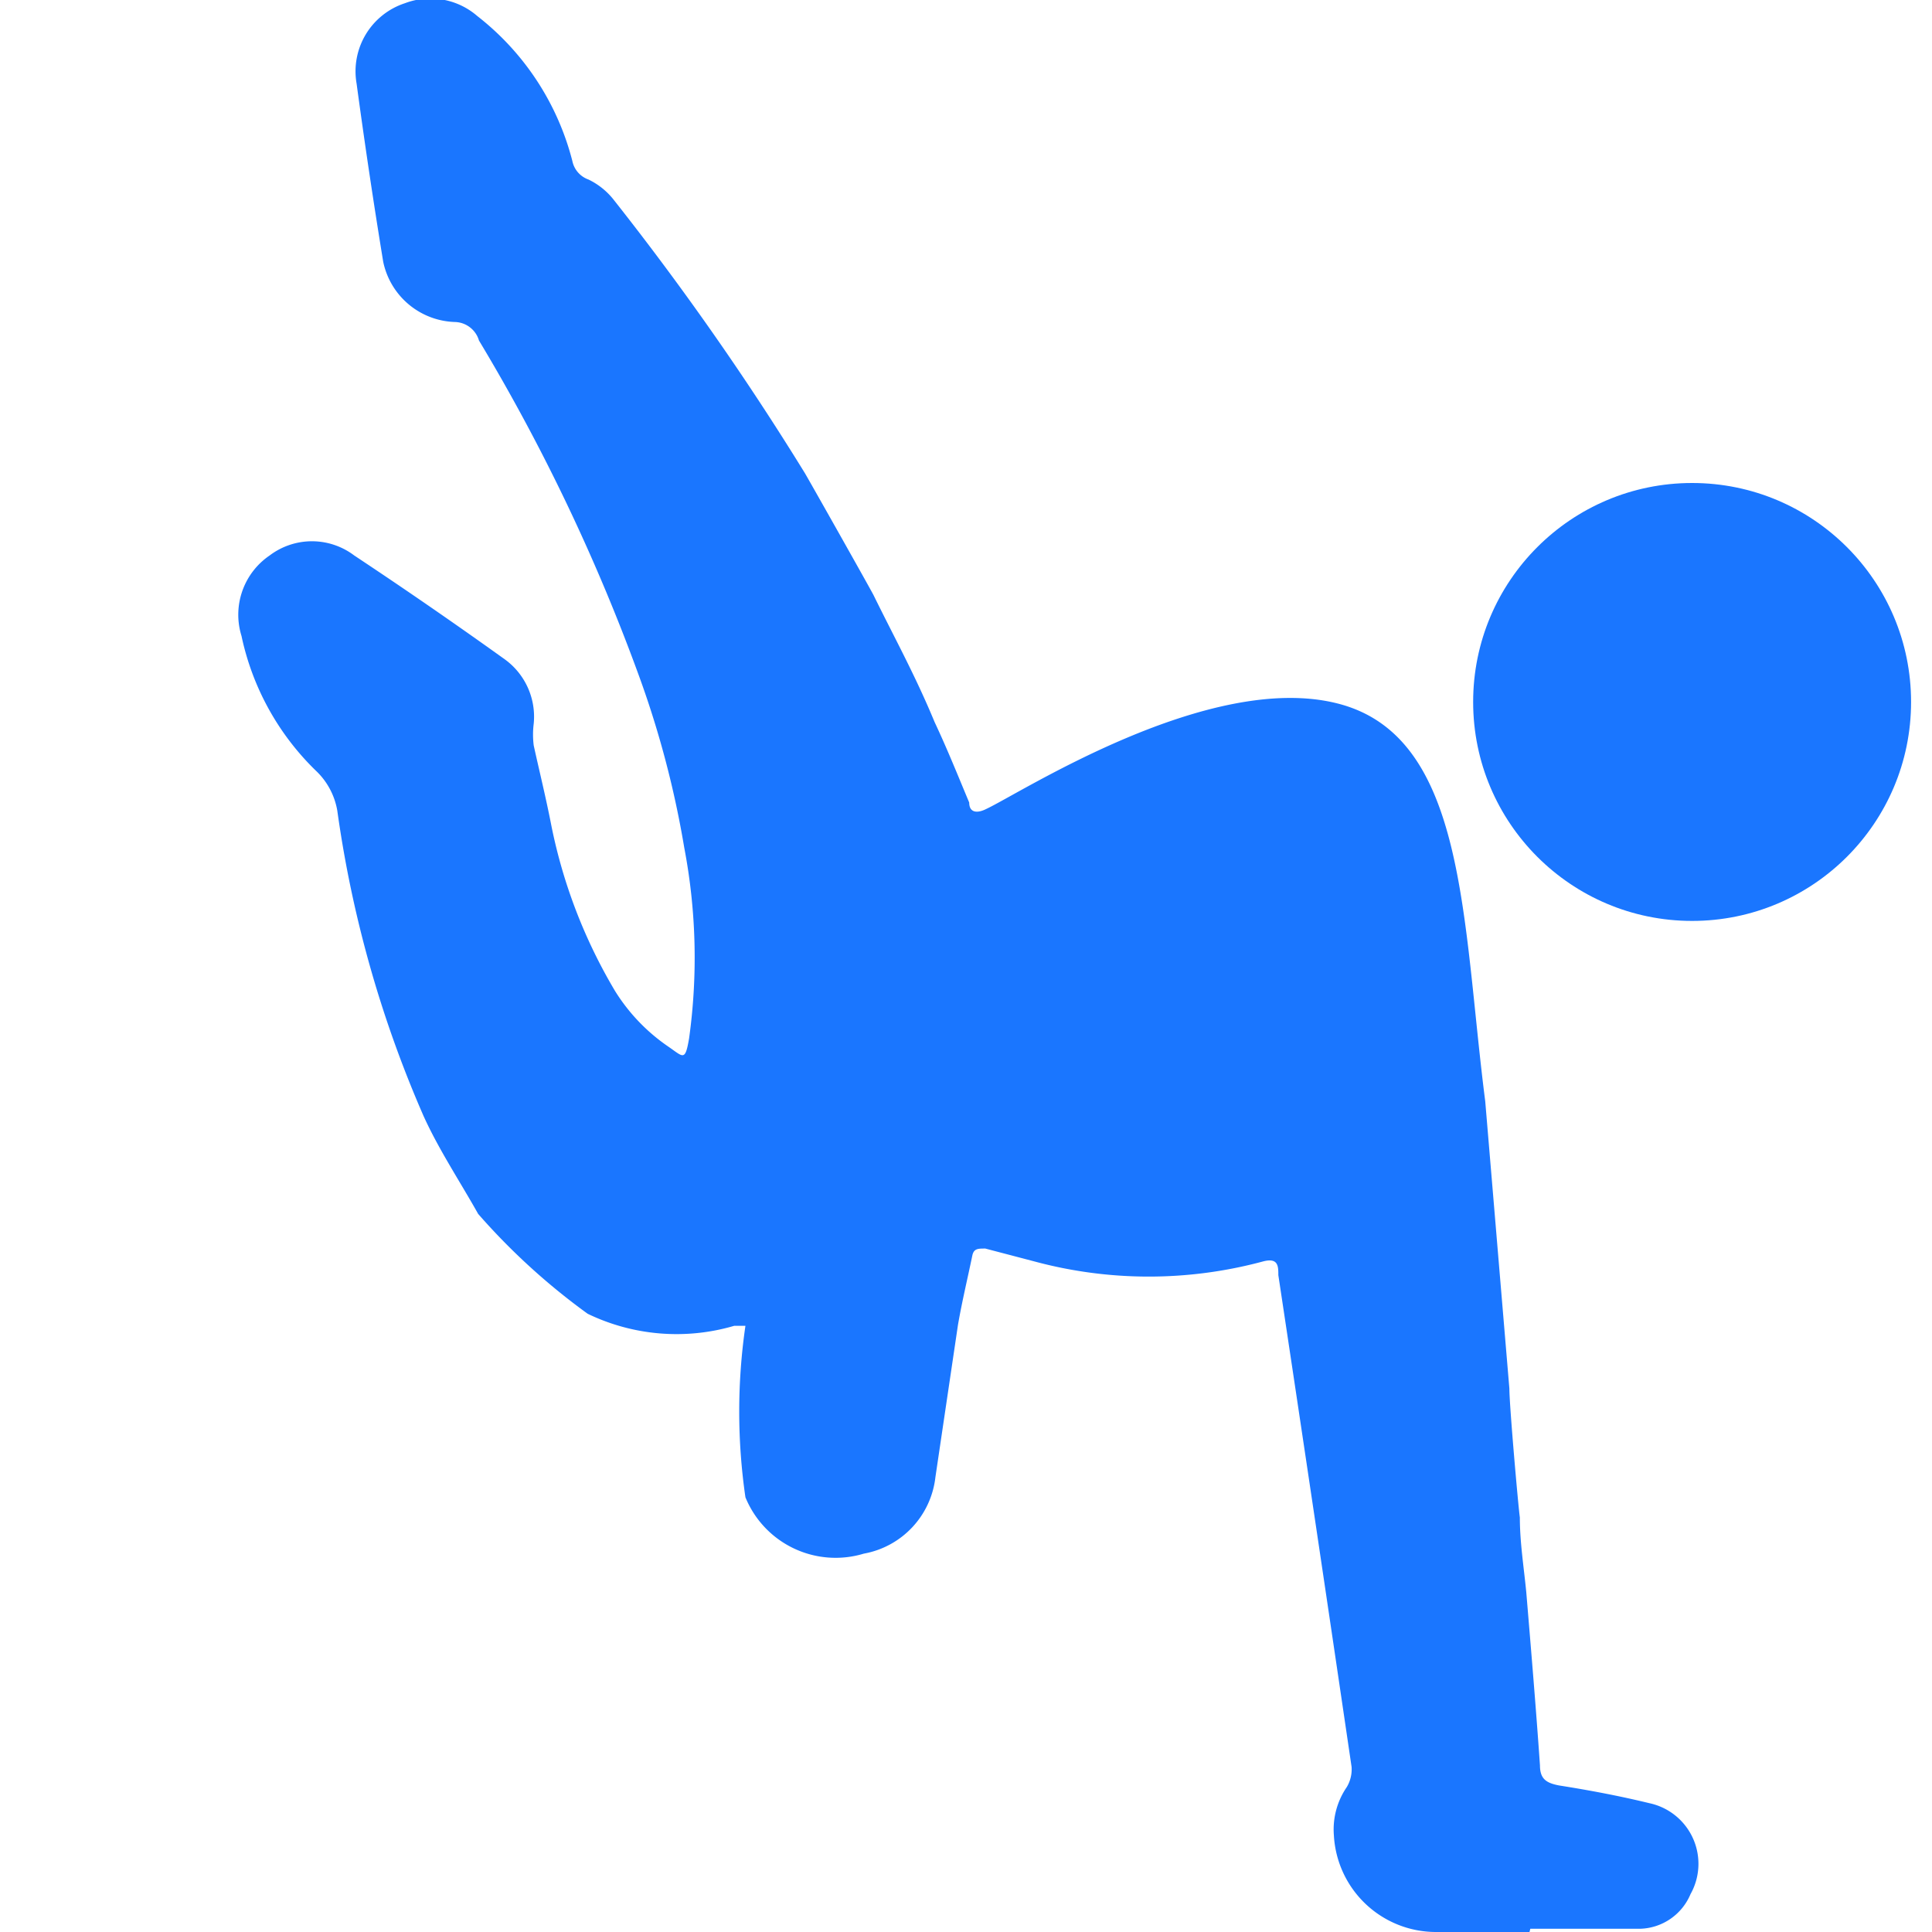
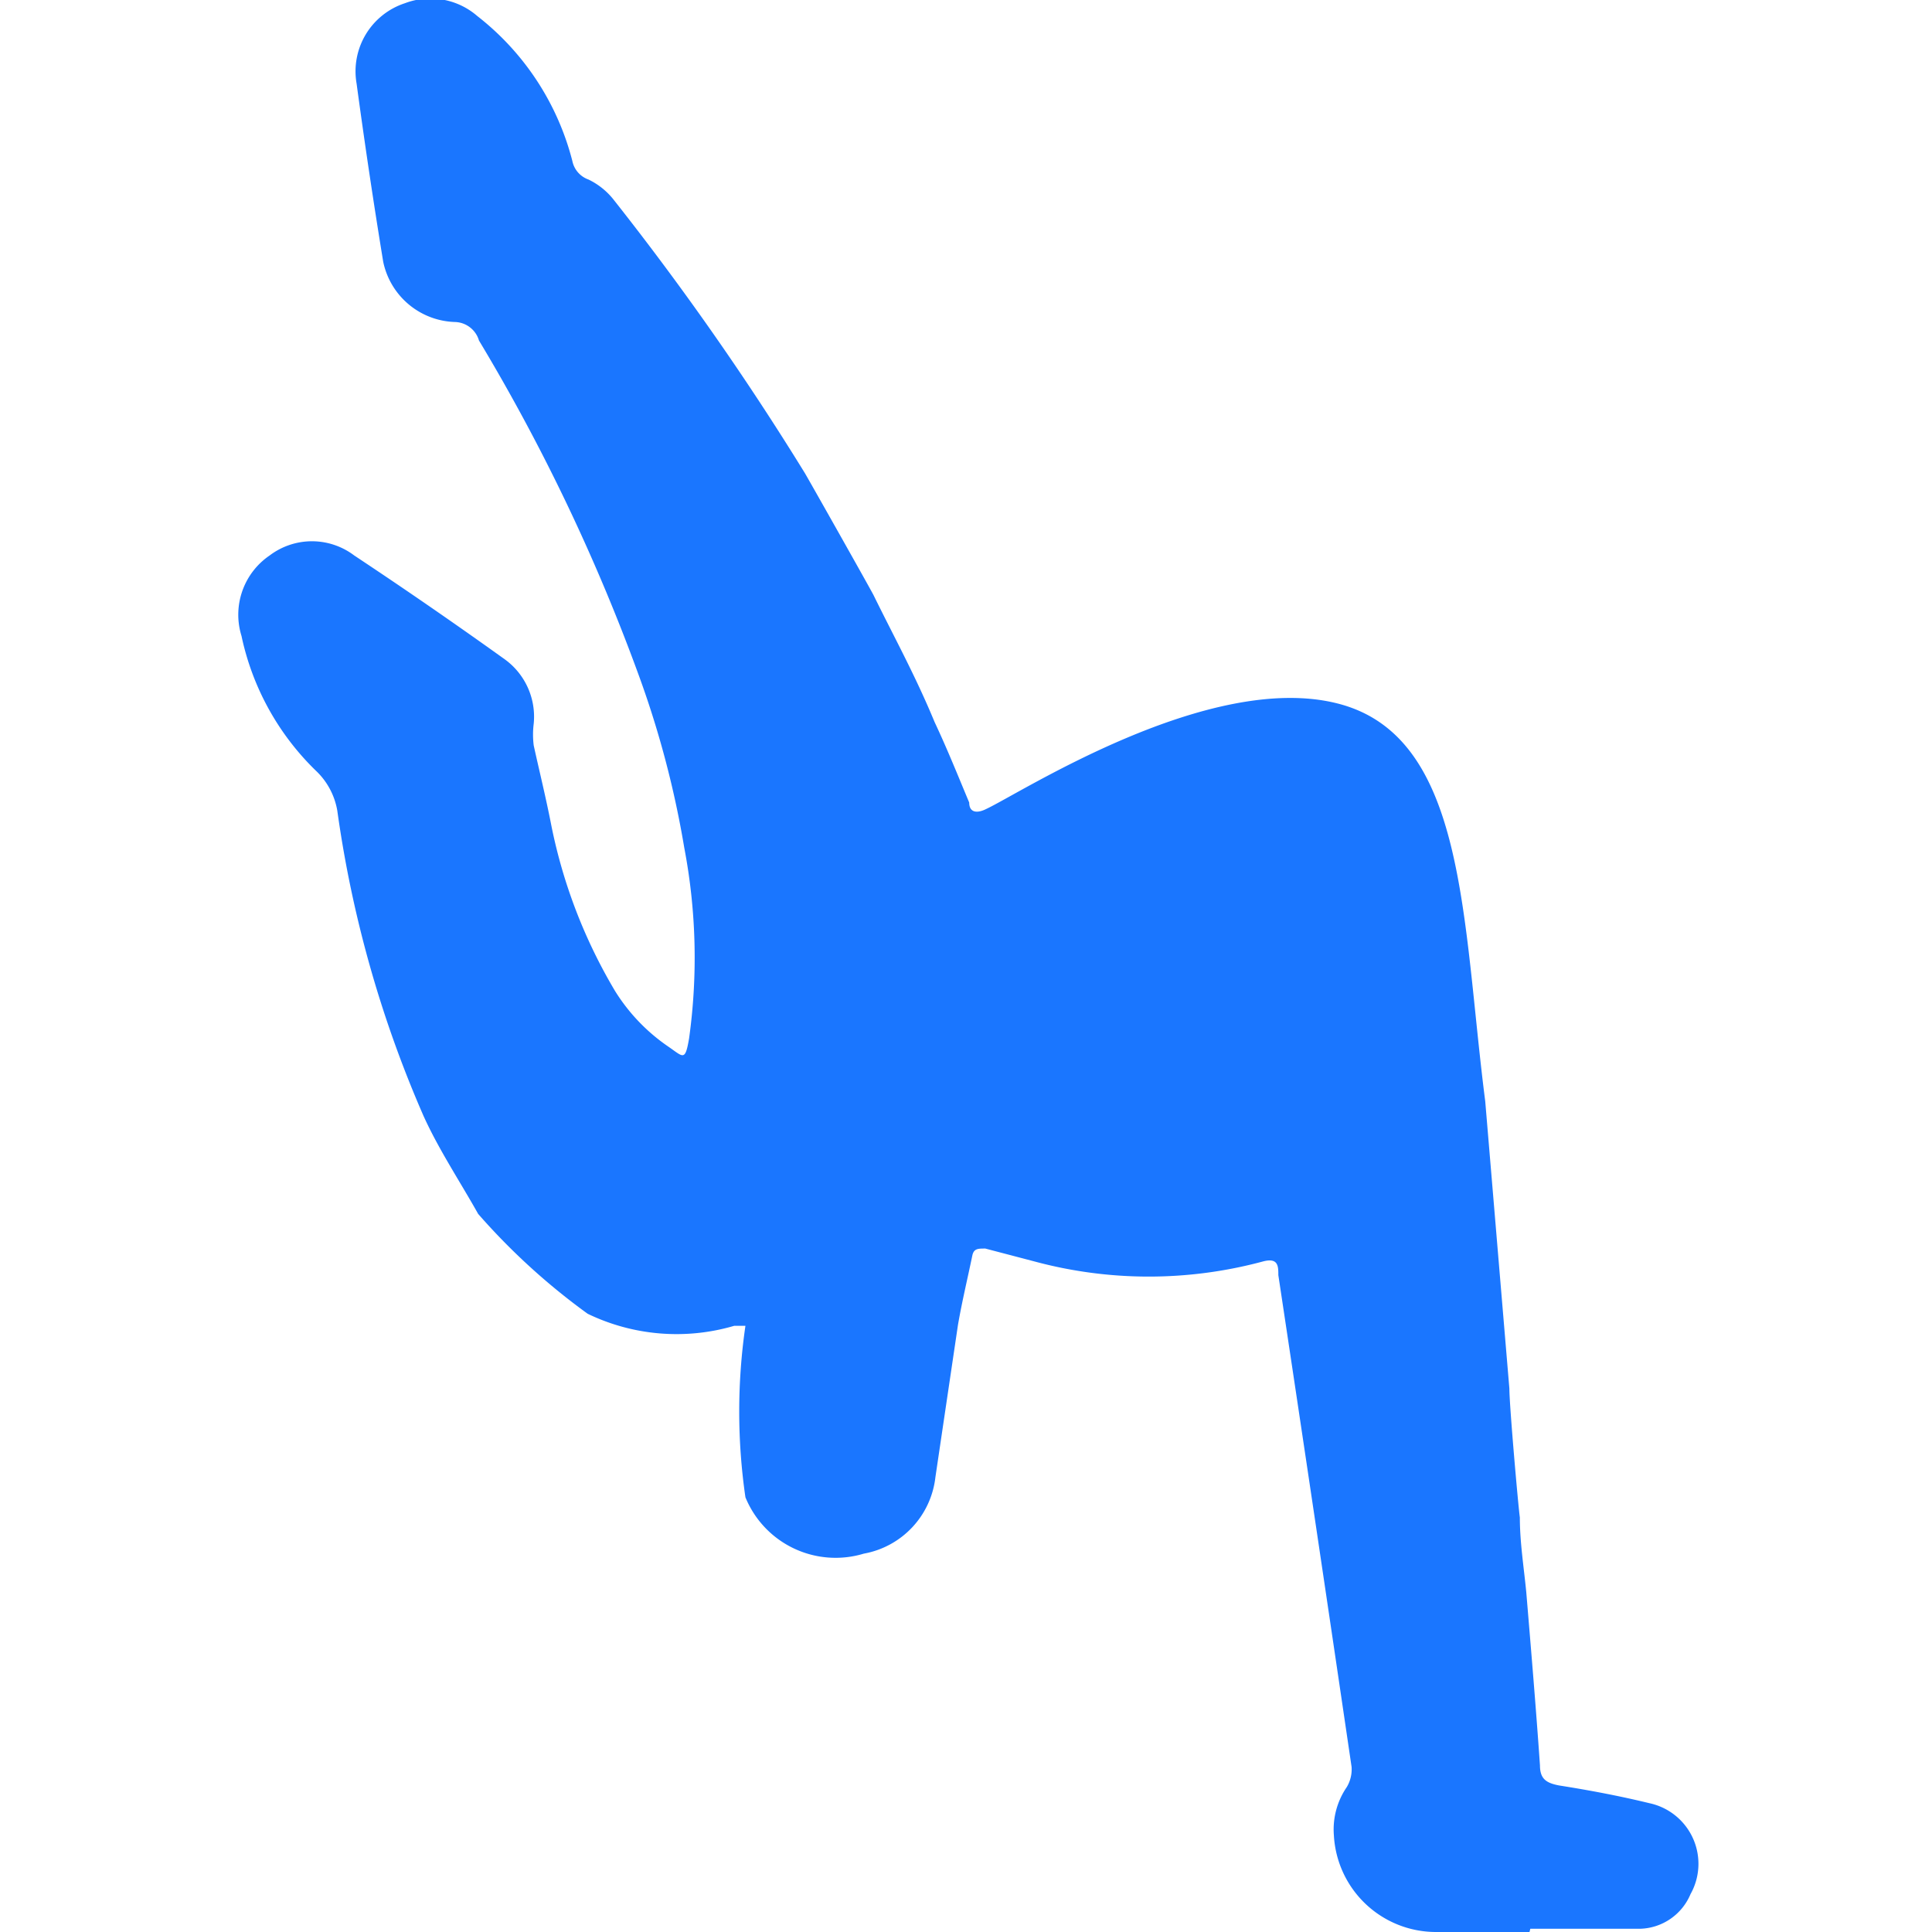
<svg xmlns="http://www.w3.org/2000/svg" id="Слой_1" data-name="Слой 1" width="24" height="24" viewBox="0 0 24 24">
  <defs>
    <style>.cls-1{fill:#1a76ff;}</style>
  </defs>
  <title>2554</title>
  <path class="cls-1" d="M19,24H17.84a1.27,1.27,0,0,1-1.27-1.2.93.93,0,0,1,.16-.6.43.43,0,0,0,.06-.25q-.45-3.06-.91-6.11c0-.11,0-.22-.19-.17a5.45,5.45,0,0,1-2.84,0l-.61-.16c-.09,0-.14,0-.16.08-.06.29-.13.58-.18.87l-.28,1.89a1.09,1.09,0,0,1-.89.95,1.21,1.21,0,0,1-1.47-.7,7.4,7.4,0,0,1,0-2.13H9.12a2.54,2.54,0,0,1-1.82-.15,8.17,8.17,0,0,1-1.36-1.24c-.23-.41-.49-.8-.68-1.22a14.45,14.45,0,0,1-1.07-3.79.89.89,0,0,0-.27-.5A3.28,3.28,0,0,1,3,7.9a.89.89,0,0,1,.35-1,.87.87,0,0,1,1.05,0q.95.63,1.87,1.29a.88.88,0,0,1,.36.8,1.09,1.09,0,0,0,0,.27c.07.32.15.64.22,1a6.53,6.53,0,0,0,.79,2.05A2.32,2.32,0,0,0,8.3,13c.19.13.21.19.26-.1a7.28,7.28,0,0,0-.06-2.37,12,12,0,0,0-.55-2.1,24.07,24.07,0,0,0-2-4.2A.32.32,0,0,0,5.65,4a.94.94,0,0,1-.89-.75q-.18-1.1-.33-2.21a.89.89,0,0,1,.6-1,.89.89,0,0,1,.9.16A3.33,3.33,0,0,1,7.11,2a.31.31,0,0,0,.2.23.89.89,0,0,1,.32.26A35.53,35.53,0,0,1,10,5.88c.11.19.77,1.36.85,1.51.26.53.52,1,.76,1.58.16.34.3.69.43,1,0,.12.09.14.21.08.43-.2,2.77-1.72,4.37-1.31s1.54,2.68,1.83,4.94c.1,1.19.2,2.38.3,3.57,0,.21.11,1.46.13,1.6,0,.31.05.62.08.93.06.72.12,1.43.17,2.15,0,.17.08.22.24.25.38.06.75.13,1.12.22A.77.77,0,0,1,21,23.53a.7.7,0,0,1-.63.43c-.45,0-.91,0-1.36,0Z" />
-   <circle class="cls-1" cx="21.02" cy="8.72" r="2.72" />
</svg>